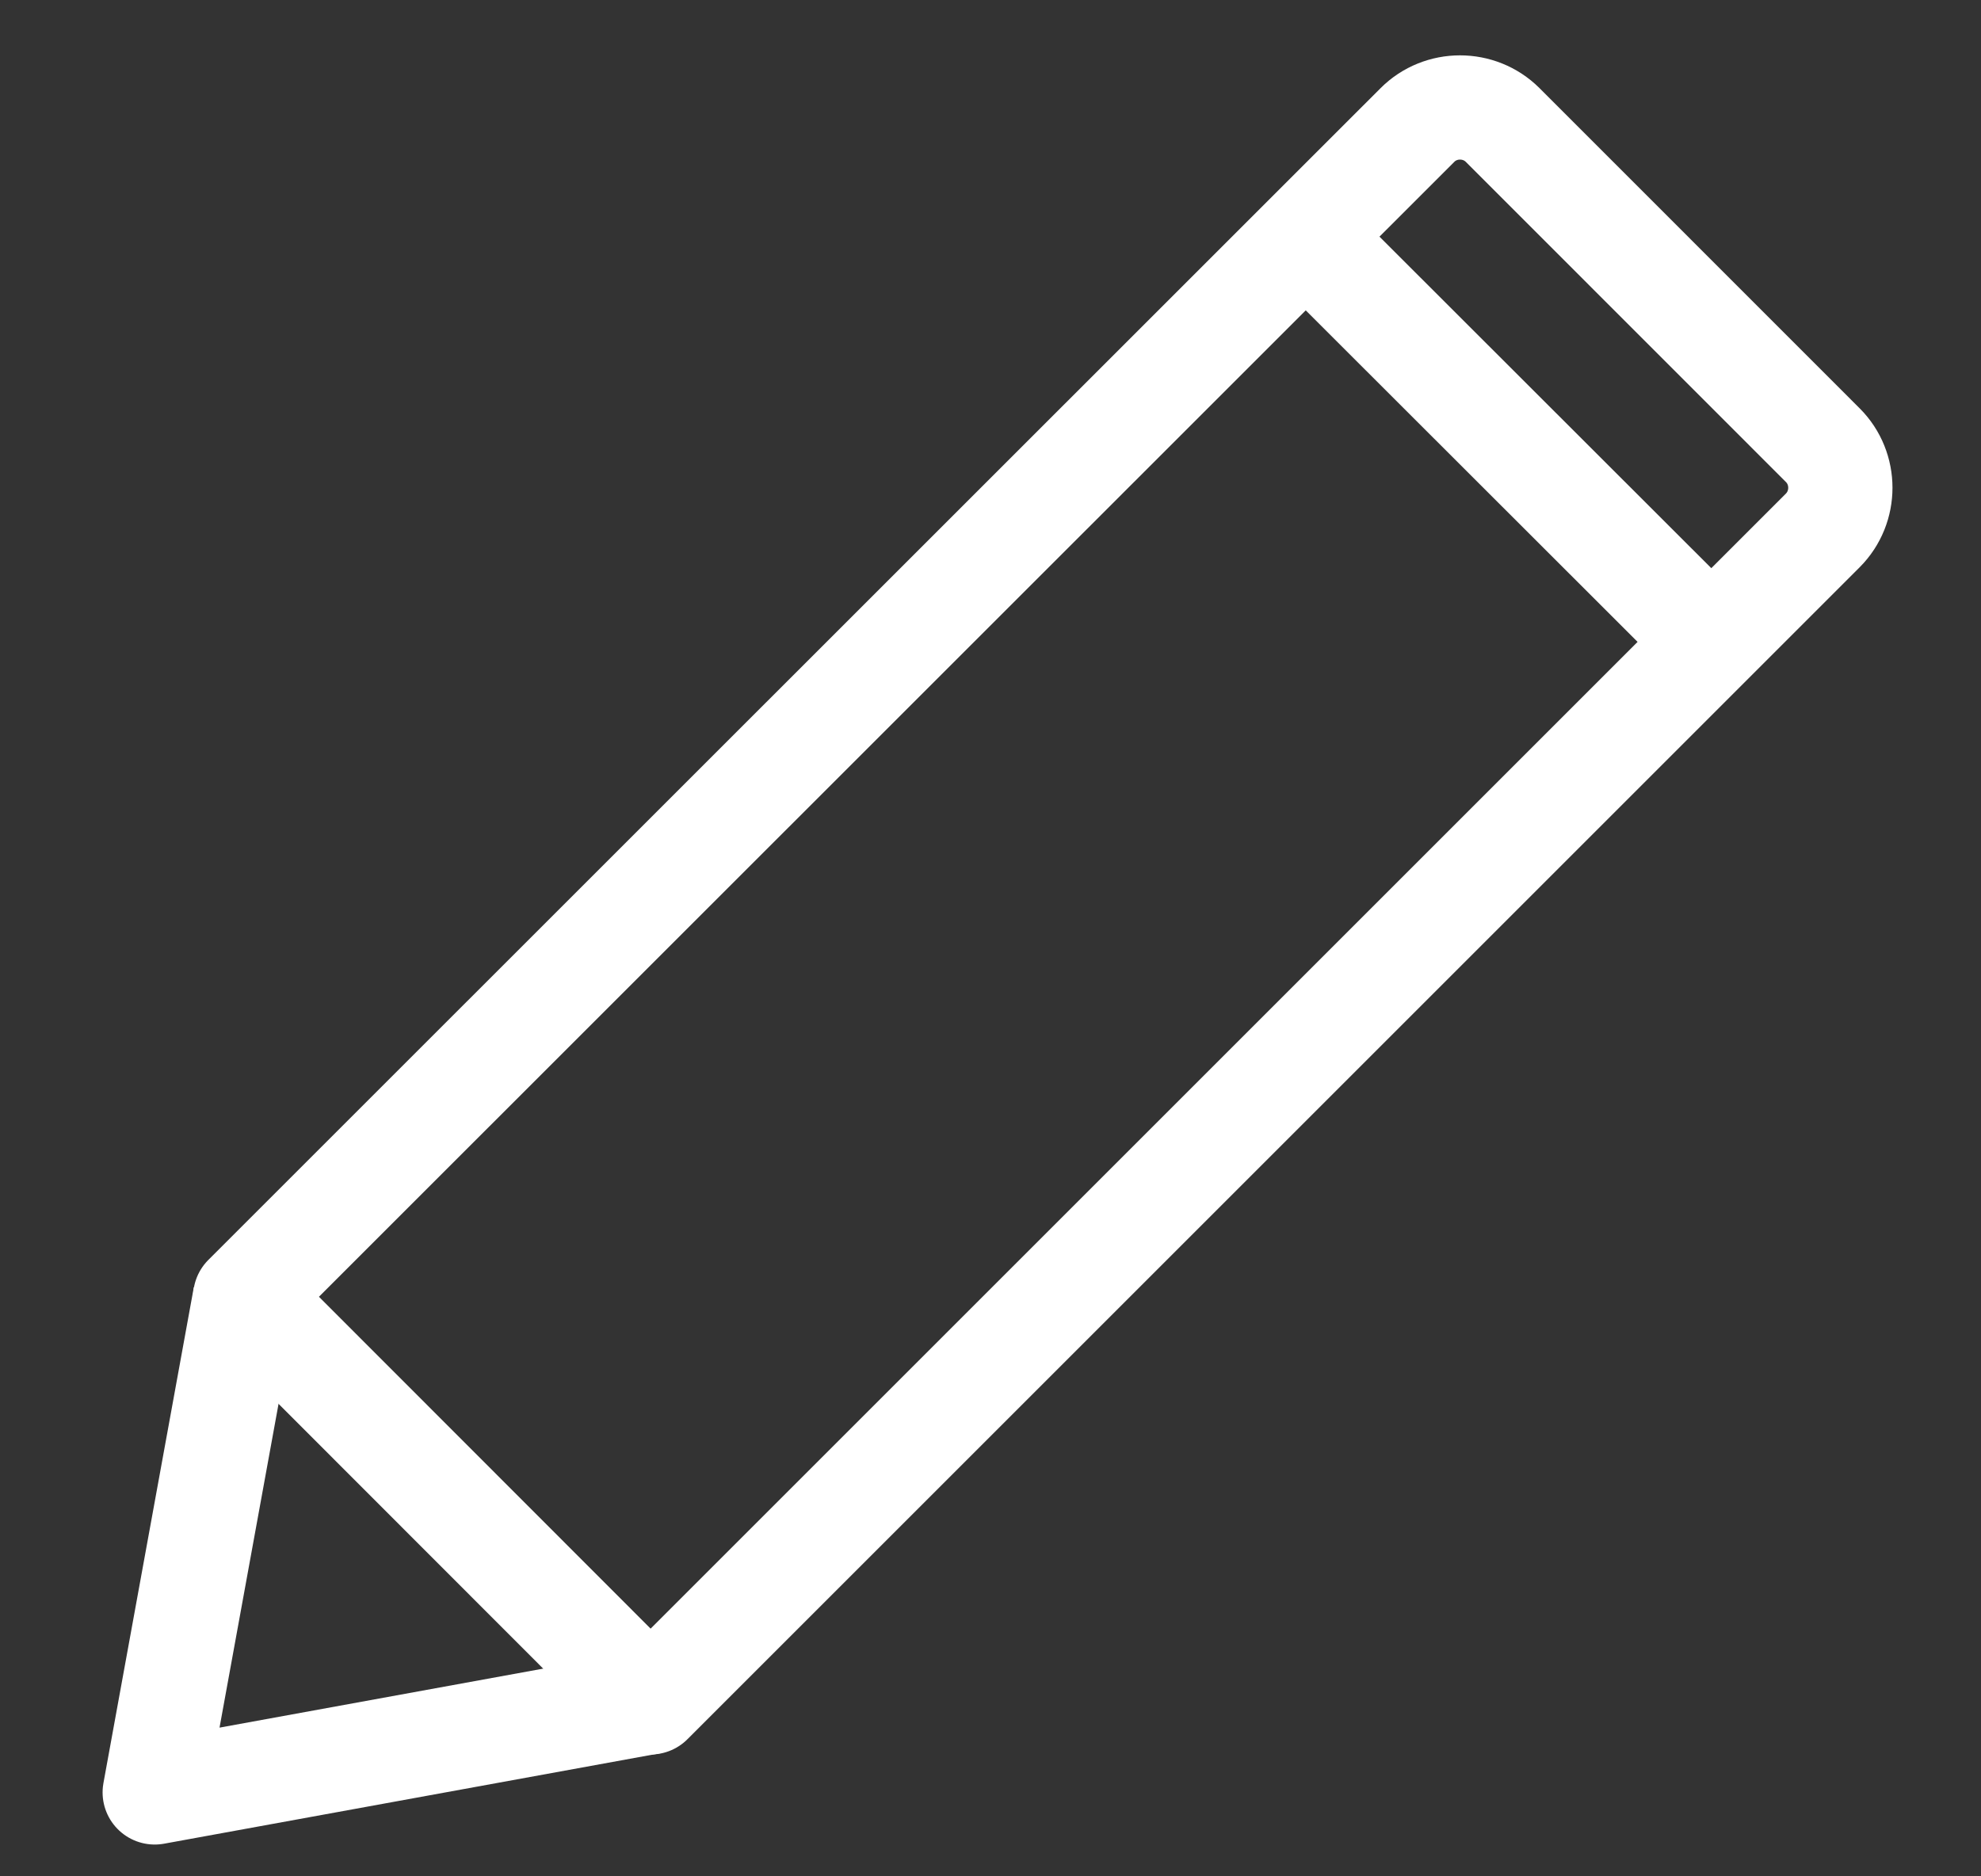
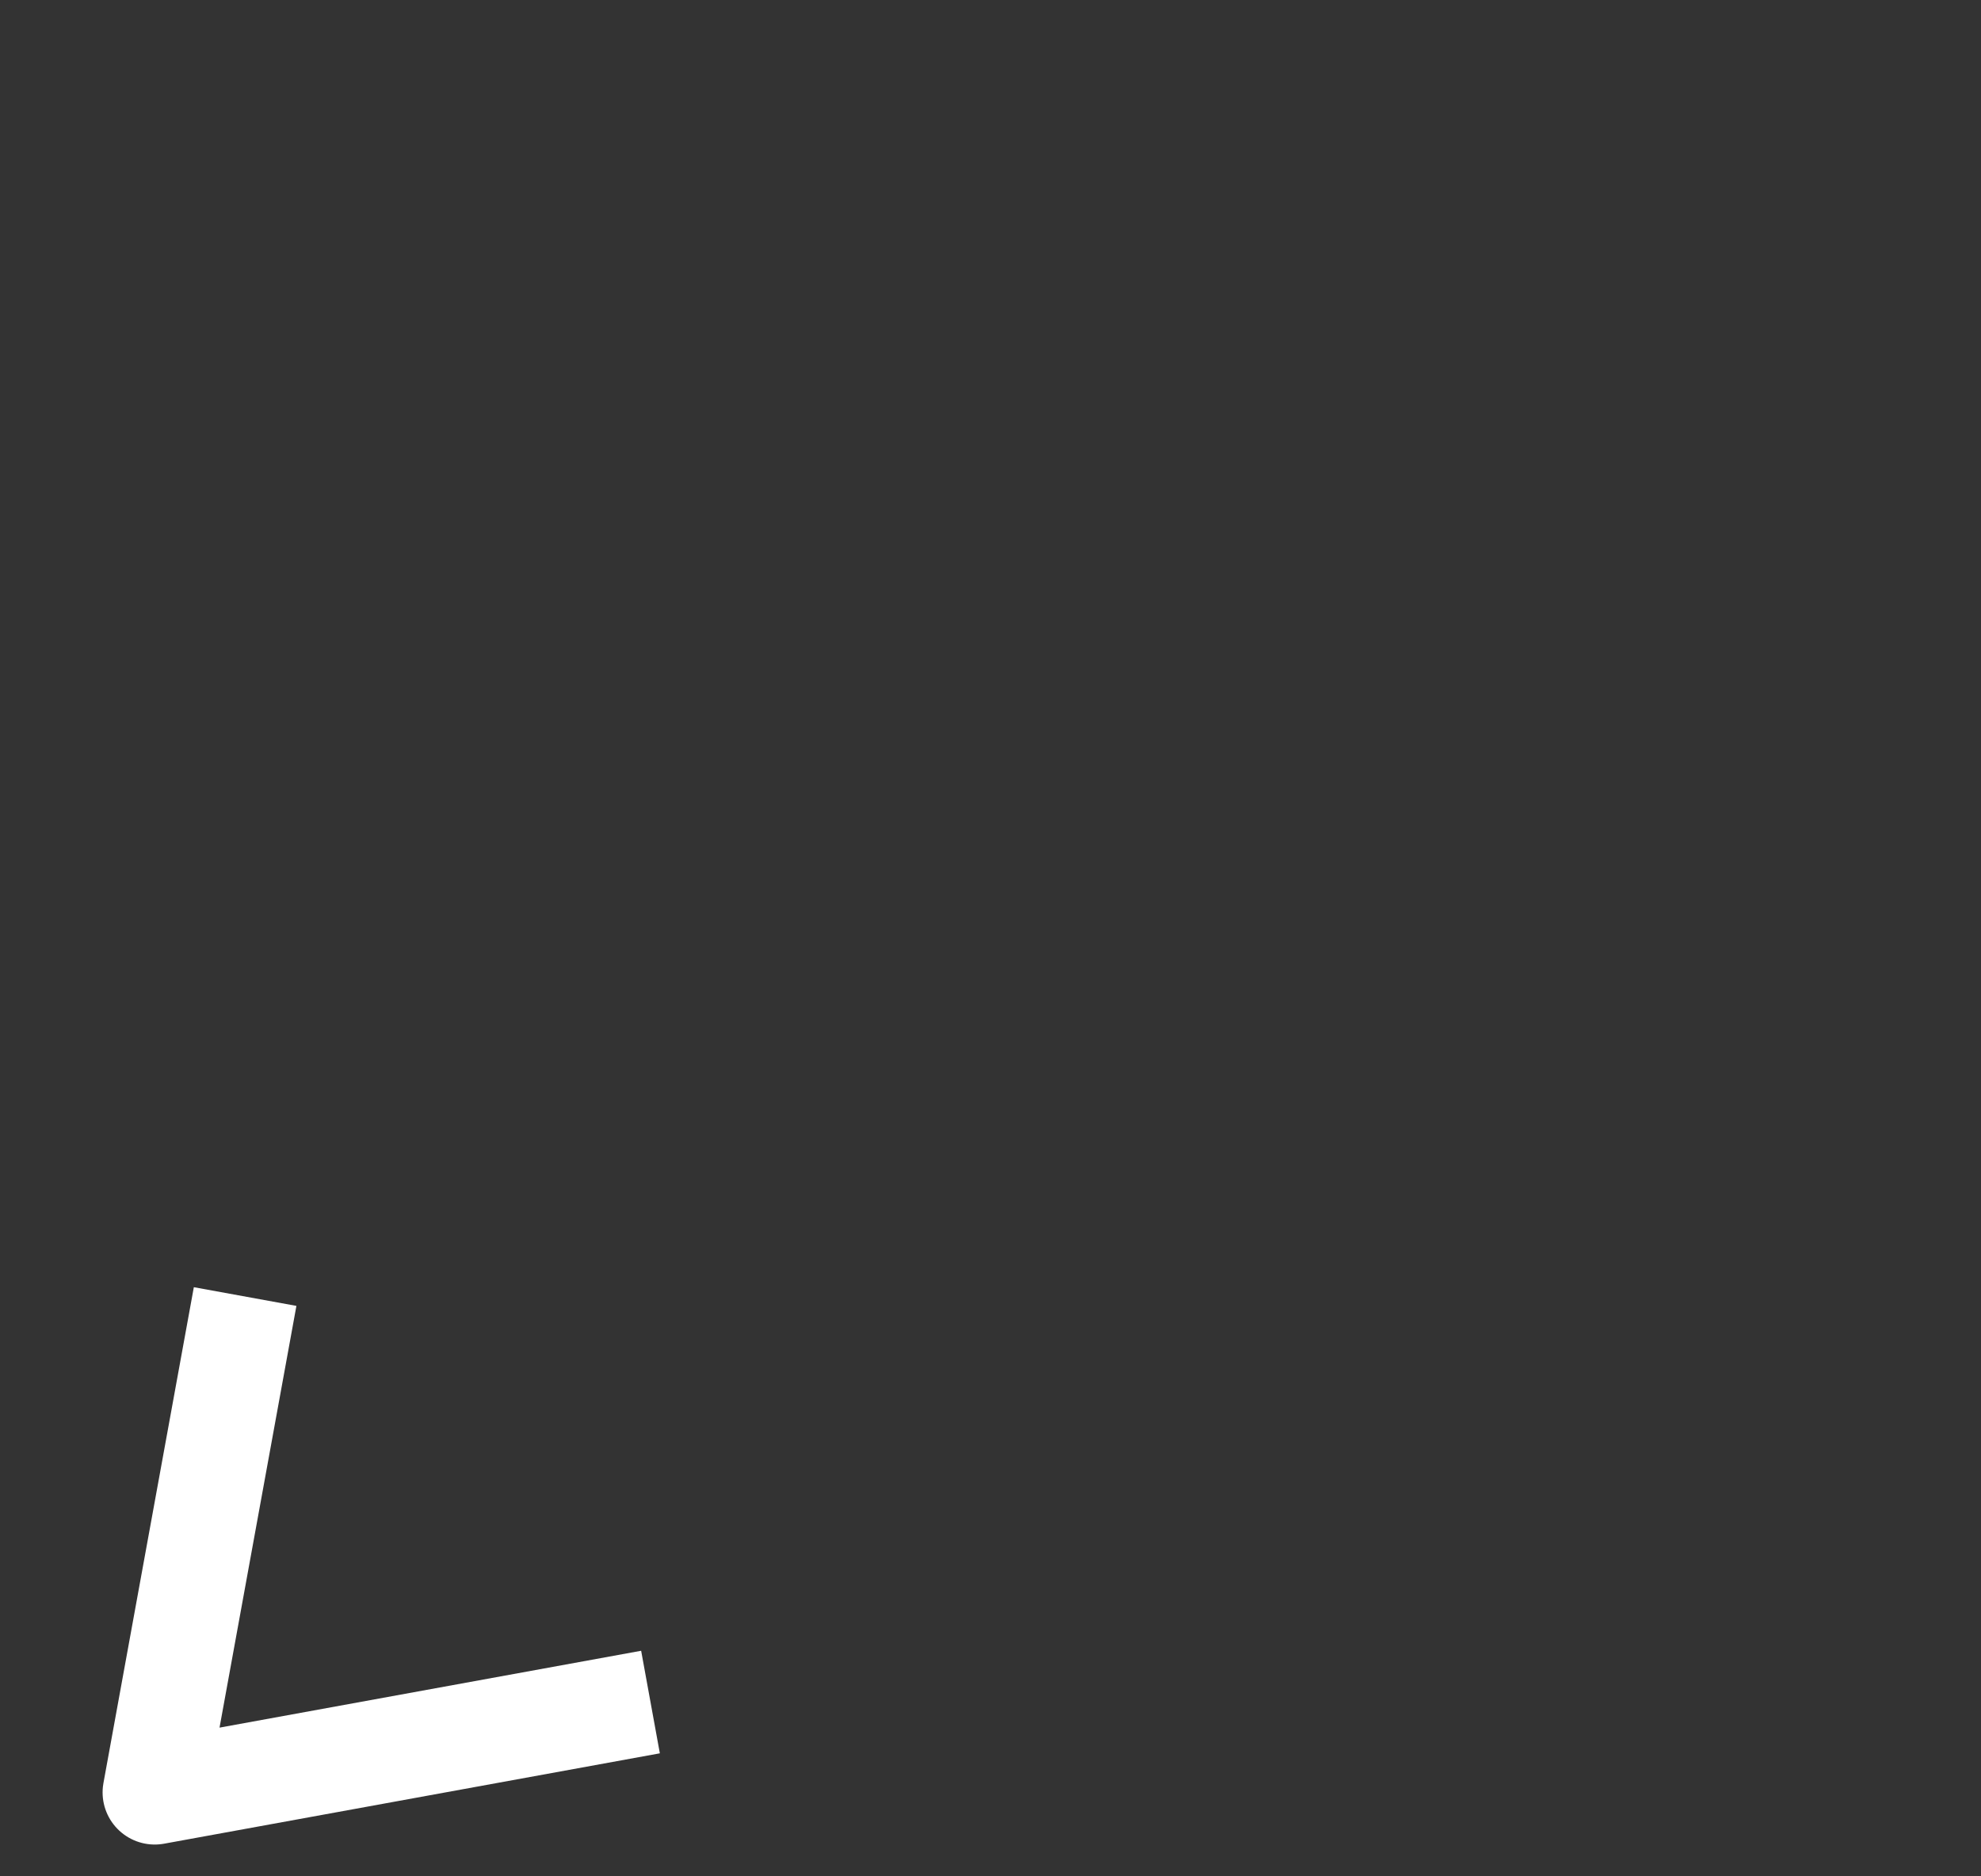
<svg xmlns="http://www.w3.org/2000/svg" width="19" height="18" viewBox="0 0 19 18" fill="none">
  <rect x="0" y="0" width="19" height="18" fill="#333333" stroke="none" />
  <path d="M6.239 16.328L1.484 17.195L2.351 12.438" stroke="white" stroke-miterlimit="10" stroke-linejoin="round" />
-   <path d="M6.24 16.331L17.483 5.088C17.707 4.863 17.707 4.495 17.483 4.271L14.412 1.199C14.187 0.975 13.819 0.975 13.595 1.199L2.352 12.44L6.24 16.331Z" stroke="white" stroke-miterlimit="10" stroke-linejoin="round" />
-   <path d="M12.523 2.27L16.414 6.158" stroke="white" stroke-miterlimit="10" stroke-linejoin="round" />
</svg>